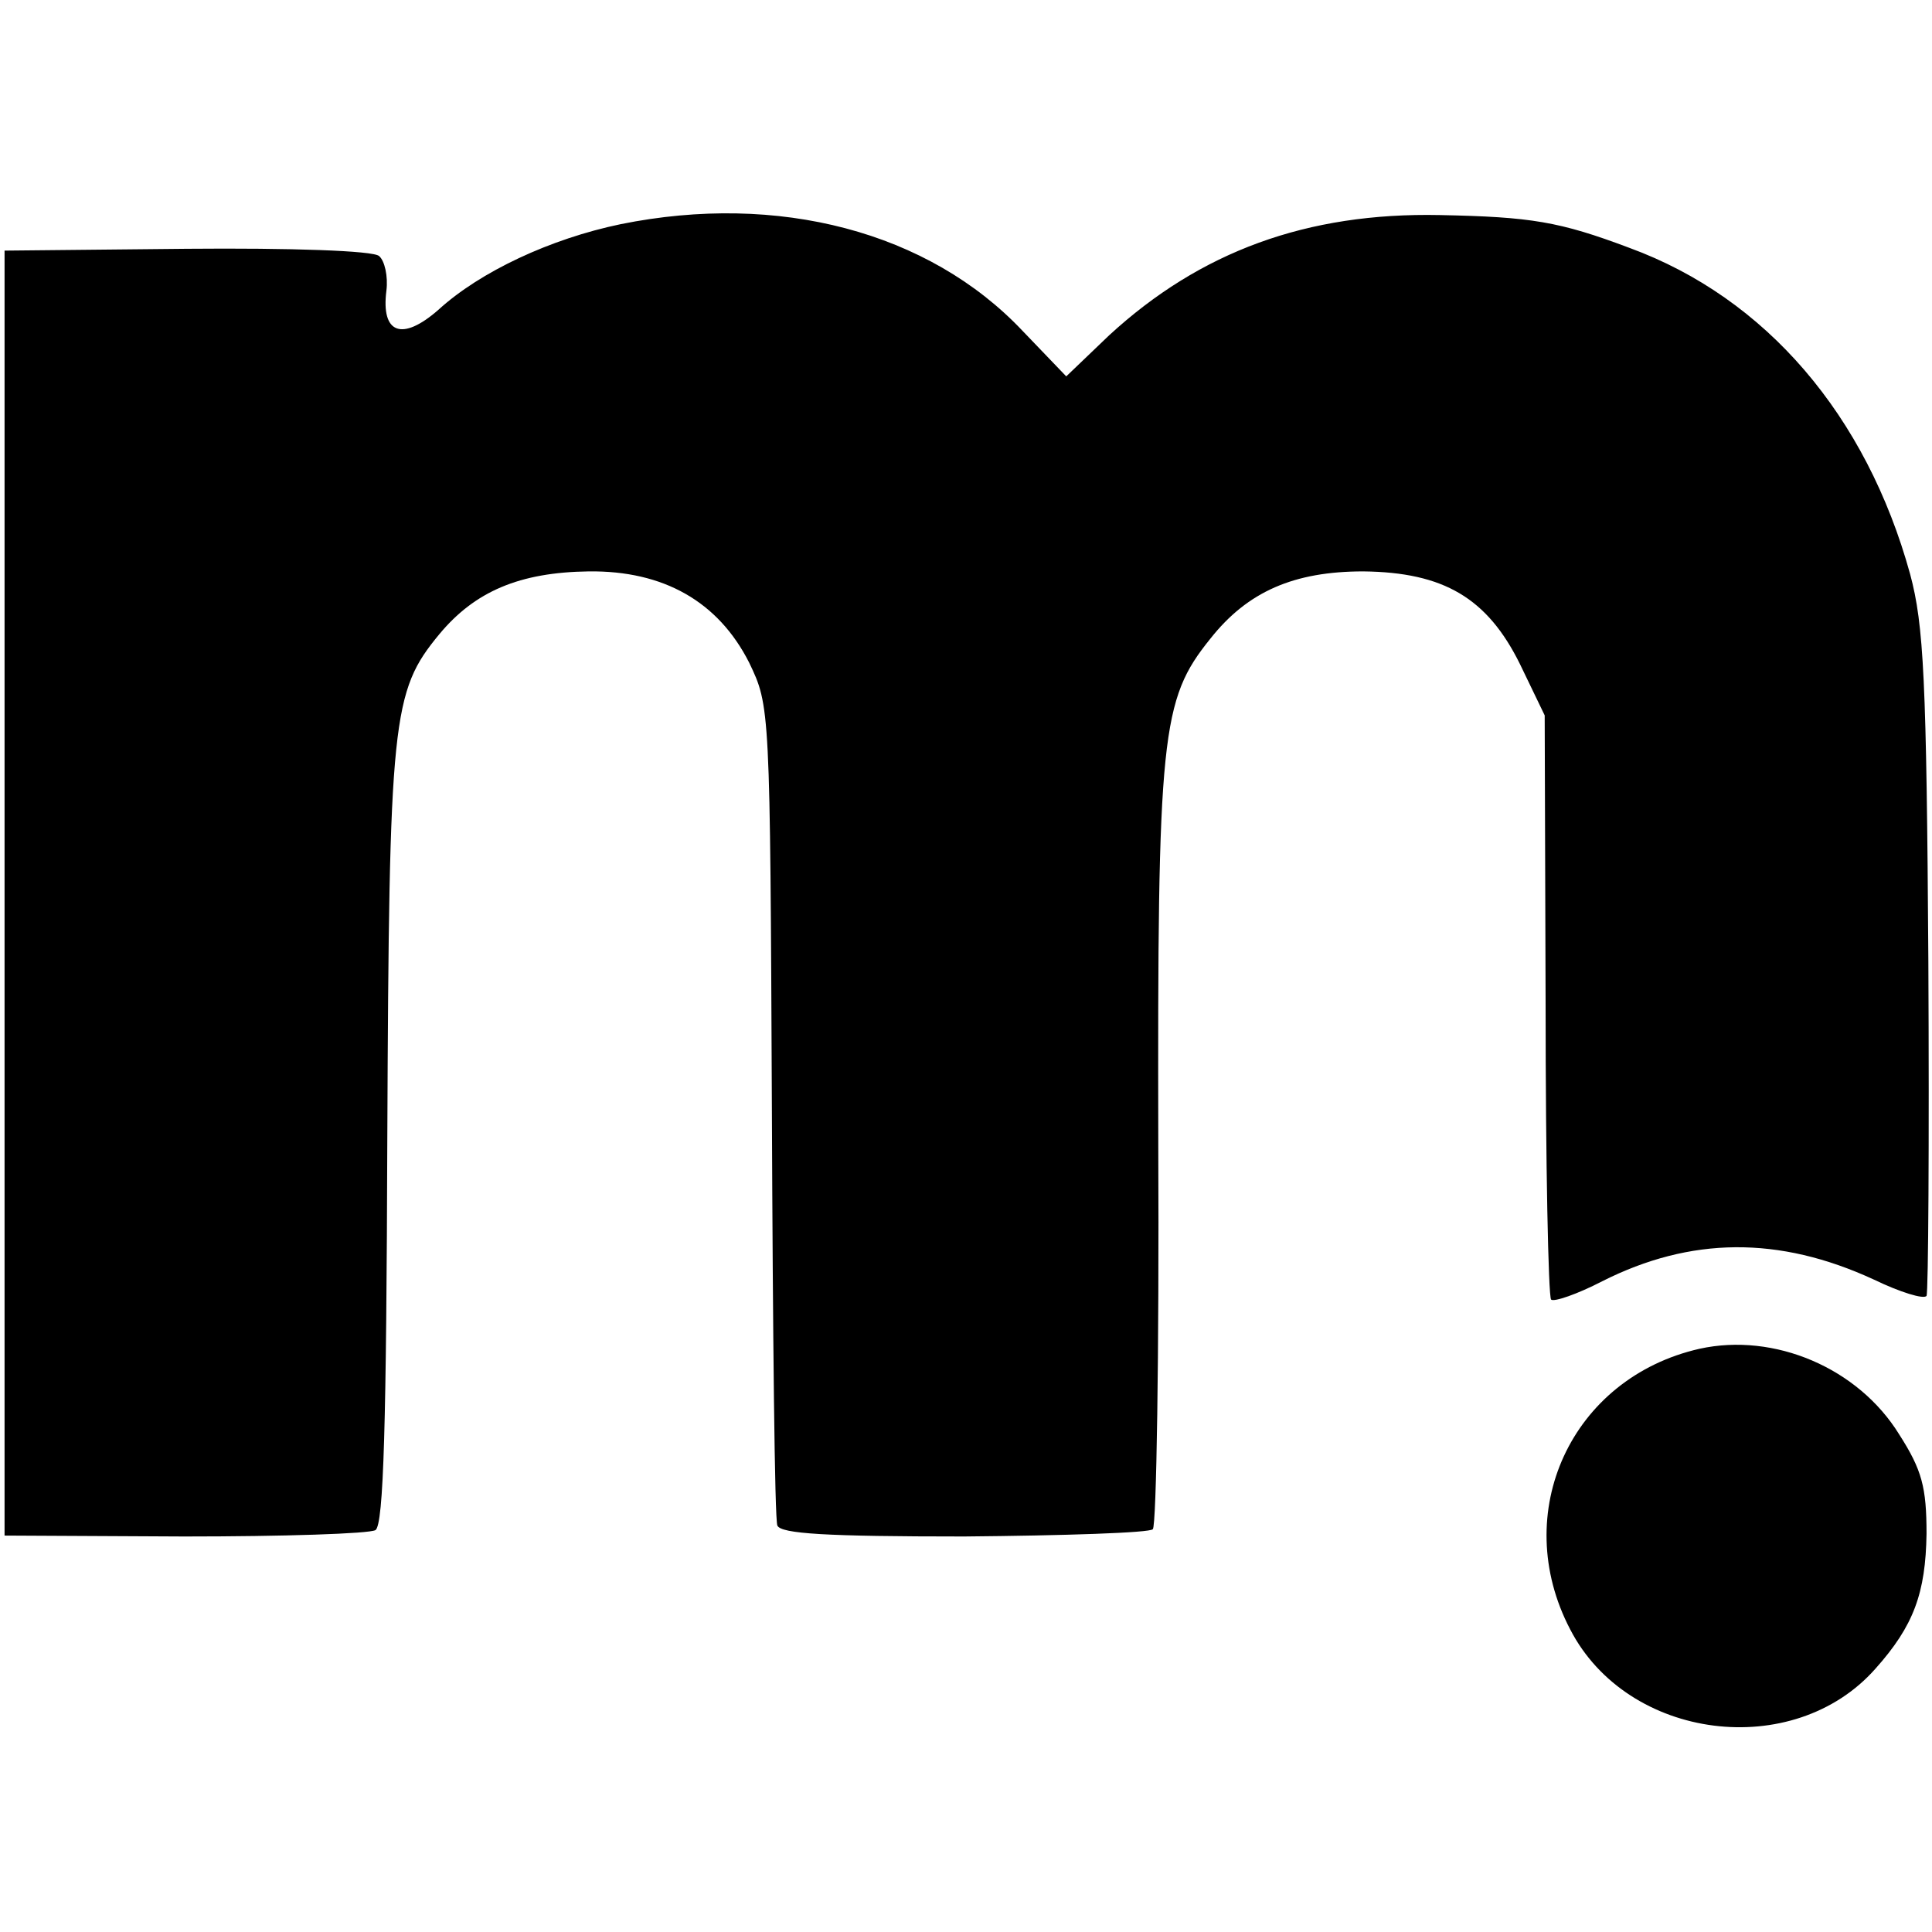
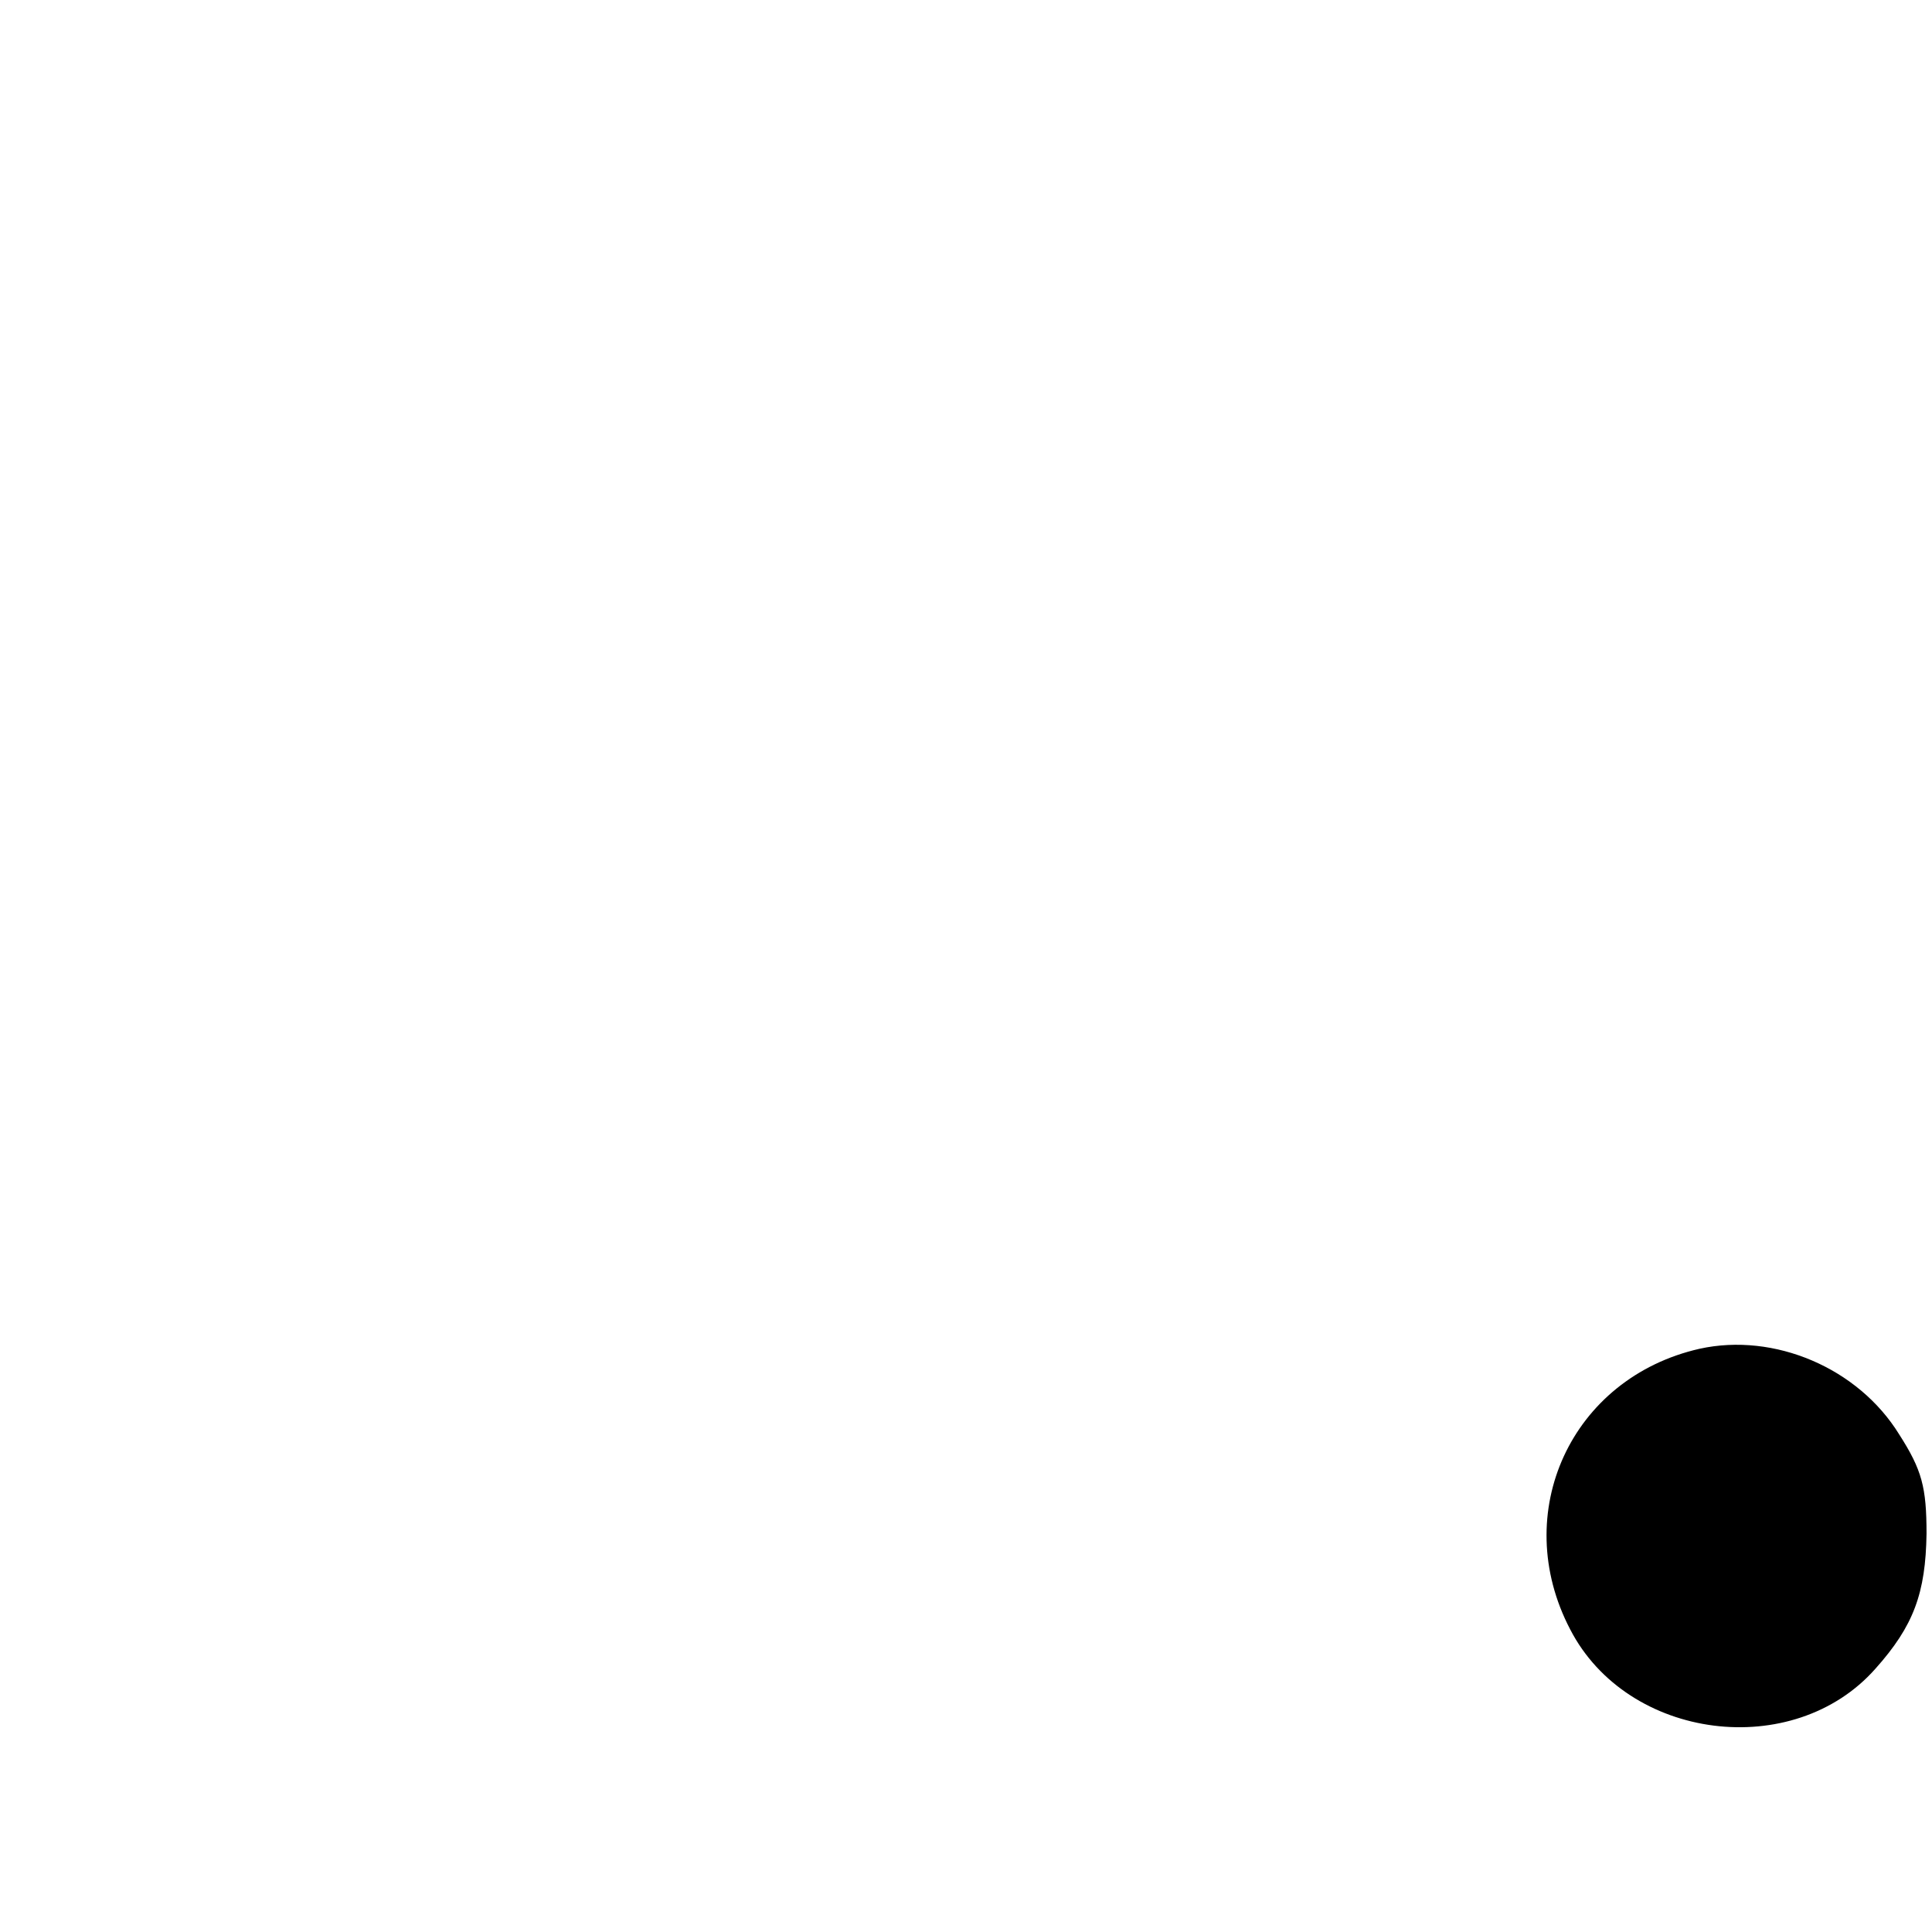
<svg xmlns="http://www.w3.org/2000/svg" version="1.0" width="212pt" height="212pt" viewBox="0 0 212 212" preserveAspectRatio="xMidYMid meet">
  <g transform="translate(0,212) scale(0.1,-0.1)" fill="#000000" stroke="none">
-     <path d="M681 1874 c-77 -16 -154 -52 -200 -94 -40 -35 -63 -26 -57 21 2 16 -2 33 -8 38 -6 6 -98 9 -211 8 l-200 -2 0 -705 0 -705 197 -1 c109 0 203 3 210 7 9 6 12 116 13 431 2 461 5 489 57 552 39 47 88 68 164 69 82 1 142 -33 176 -100 23 -48 23 -48 25 -491 1 -244 3 -449 6 -456 4 -9 53 -12 205 -12 110 1 204 4 207 8 4 4 7 193 6 420 -1 453 3 490 57 557 41 52 92 74 168 74 88 -1 136 -29 172 -102 l27 -56 1 -317 c0 -175 3 -320 6 -324 3 -3 29 6 56 20 97 49 194 50 298 2 29 -14 55 -22 58 -18 2 4 3 169 2 367 -2 310 -5 369 -20 425 -48 174 -158 303 -308 358 -77 29 -108 34 -208 36 -146 3 -263 -40 -363 -132 l-47 -45 -48 50 c-103 109 -268 152 -441 117z" />
    <path d="M1865 640 c-141 -32 -209 -180 -142 -308 63 -122 245 -145 335 -43 42 47 55 83 56 148 0 51 -5 70 -30 109 -45 73 -137 112 -219 94z" />
  </g>
</svg>